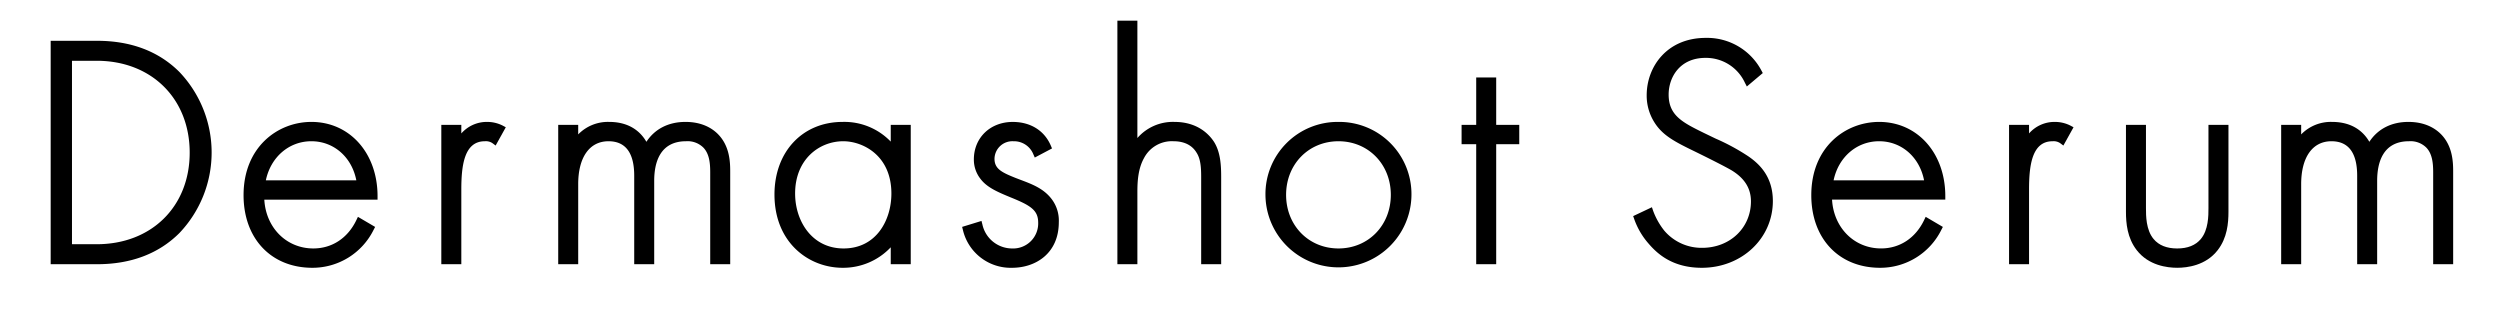
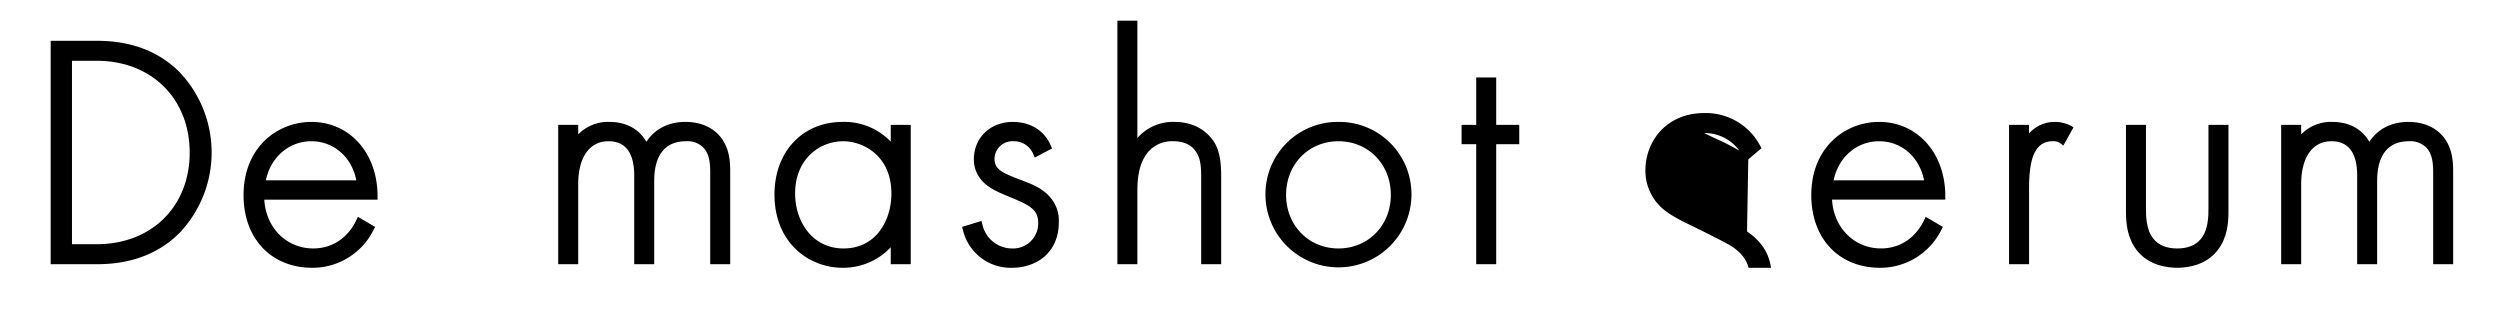
<svg xmlns="http://www.w3.org/2000/svg" width="740" height="92">
  <defs>
    <clipPath id="a">
      <path d="M0 0h711.135v73.142H0z" data-name="長方形 946" />
    </clipPath>
  </defs>
  <g data-name="グループ 2751">
    <path fill="rgba(255,255,255,0)" d="M0 0h740v92H0z" data-name="長方形 951" />
    <g data-name="グループ 2726">
      <g clip-path="url(#a)" data-name="グループ 2724" transform="translate(15 6.123)">
        <path d="M13.729 5.954H0v66.129h13.729c10.042 0 18.245-3.106 24.383-9.234a34.559 34.559 0 0 0 0-47.661c-6.137-6.128-14.34-9.234-24.383-9.234m-7.423 5.913h7.324c16.2 0 27.519 11.185 27.519 27.2 0 15.956-11.315 27.1-27.519 27.1H6.306Z" data-name="パス 3676" />
        <path d="M77.167 29.964c-9.973 0-20.074 7.449-20.074 21.684 0 12.856 8.184 21.493 20.361 21.493a20.167 20.167 0 0 0 18.127-11.222l.456-.873-5.087-2.985-.487 1.014c-2.558 5.3-7.194 8.344-12.72 8.344-7.96 0-14.039-6.139-14.506-14.445h33.519v-1.036c0-12.732-8.239-21.974-19.59-21.974m0 5.722c6.646 0 11.973 4.7 13.306 11.566h-26.78c1.441-6.869 6.84-11.566 13.475-11.566" data-name="パス 3677" />
-         <path d="M129.165 29.964a10.013 10.013 0 0 0-7.614 3.41v-2.545h-5.921v41.257h5.921V50.019c0-7.084.824-14.329 6.942-14.329a3.444 3.444 0 0 1 2.265.561l.951.707 3.006-5.41-.929-.5a10.1 10.1 0 0 0-4.622-1.083" data-name="パス 3678" />
        <path d="M187.898 29.964c-5.028 0-9.061 2.072-11.564 5.888-1.579-2.744-4.763-5.888-11.03-5.888a12.273 12.273 0 0 0-9.157 3.7v-2.835h-5.915v41.257h5.916v-23.7c0-7.952 3.352-12.7 8.966-12.7 5.053 0 7.614 3.432 7.614 10.2v26.2h5.916V47.419c0-5.355 1.643-11.737 9.445-11.737a6.645 6.645 0 0 1 5.111 1.887c1.778 1.857 2.024 4.631 2.024 7.352v27.16h5.919V44.926c0-2.7 0-7.728-3.67-11.392-1.626-1.63-4.616-3.57-9.575-3.57" data-name="パス 3679" />
        <path d="M248.661 35.794a19.048 19.048 0 0 0-14.249-5.83c-11.873 0-20.168 8.839-20.168 21.493 0 14.235 10.142 21.684 20.168 21.684a19.344 19.344 0 0 0 14.249-6.068v5.009h5.919V30.829h-5.919Zm-13.962 31.625c-9.417 0-14.346-8.176-14.346-16.252 0-10.165 7.169-15.481 14.252-15.481 5.725 0 14.246 4.122 14.246 15.481 0 7.828-4.428 16.252-14.152 16.252" data-name="パス 3680" />
        <path d="m287.116 47.121-1.469-.561c-4-1.6-6.275-2.652-6.275-5.664a5.291 5.291 0 0 1 5.6-5.208 6.153 6.153 0 0 1 5.874 3.8l.451 1.022 5.1-2.7-.376-.879c-1.914-4.426-6.013-6.963-11.243-6.963-6.674 0-11.516 4.675-11.516 11.118a9.2 9.2 0 0 0 1.942 5.711c1.955 2.611 5.216 3.959 9 5.526 6.076 2.451 8.1 3.874 8.1 7.49a7.414 7.414 0 0 1-7.714 7.609 9.02 9.02 0 0 1-8.8-7.1l-.271-1.047-5.728 1.76.238.95a14.53 14.53 0 0 0 14.556 11.156c6.878 0 13.823-4.18 13.823-13.519a10.517 10.517 0 0 0-2.24-6.979c-2.362-2.992-5.609-4.222-9.052-5.523" data-name="パス 3681" />
        <path d="M332.645 29.964a13.937 13.937 0 0 0-10.98 4.769V-.001h-5.919v72.086h5.919v-21.4c0-3.23.235-6.954 1.986-10.06a9.279 9.279 0 0 1 8.706-4.94c3.963 0 5.883 1.815 6.817 3.371 1.267 1.937 1.372 4.672 1.372 7.311v25.718h5.921V46.367c0-3.434-.16-7.355-2.088-10.455-1.433-2.221-4.865-5.949-11.735-5.949" data-name="パス 3682" />
        <path d="M381.184 29.964a21.367 21.367 0 0 0-21.609 21.587 21.609 21.609 0 0 0 43.217 0 21.367 21.367 0 0 0-21.608-21.587m0 37.455c-8.834 0-15.5-6.822-15.5-15.868s6.665-15.865 15.5-15.865 15.5 6.819 15.5 15.865-6.667 15.868-15.5 15.868" data-name="パス 3683" />
        <path d="M427.875 16.807h-5.919v14.022h-4.327v5.722h4.326v35.535h5.919V36.551h6.826v-5.722h-6.826Z" data-name="パス 3684" />
-         <path d="M502.505 40.147a63.061 63.061 0 0 0-9.663-5.239l-3.424-1.649c-6.328-3.111-10.5-5.164-10.5-11.378 0-5.236 3.4-10.872 10.88-10.872a12.672 12.672 0 0 1 11.671 7.311l.595 1.16 4.718-3.976-.4-.743a18.173 18.173 0 0 0-16.486-9.668c-11.472 0-17.477 8.543-17.477 16.979a14.825 14.825 0 0 0 2.168 7.836c2.415 3.99 6.013 5.869 12.161 8.847 5.274 2.586 9.011 4.5 10.781 5.526 3.869 2.349 5.75 5.357 5.75 9.2 0 7.841-6.209 13.754-14.44 13.754a14.459 14.459 0 0 1-11.221-5.1 21.2 21.2 0 0 1-3.277-5.822l-.376-1.094-5.548 2.622.312.884a22.043 22.043 0 0 0 4.32 7.335c2.622 3.039 7.1 7.082 15.685 7.082 11.8 0 21.033-8.681 21.033-19.761 0-7.377-4.151-11.093-7.266-13.237" data-name="パス 3685" />
+         <path d="M502.505 40.147a63.061 63.061 0 0 0-9.663-5.239l-3.424-1.649a12.672 12.672 0 0 1 11.671 7.311l.595 1.16 4.718-3.976-.4-.743a18.173 18.173 0 0 0-16.486-9.668c-11.472 0-17.477 8.543-17.477 16.979a14.825 14.825 0 0 0 2.168 7.836c2.415 3.99 6.013 5.869 12.161 8.847 5.274 2.586 9.011 4.5 10.781 5.526 3.869 2.349 5.75 5.357 5.75 9.2 0 7.841-6.209 13.754-14.44 13.754a14.459 14.459 0 0 1-11.221-5.1 21.2 21.2 0 0 1-3.277-5.822l-.376-1.094-5.548 2.622.312.884a22.043 22.043 0 0 0 4.32 7.335c2.622 3.039 7.1 7.082 15.685 7.082 11.8 0 21.033-8.681 21.033-19.761 0-7.377-4.151-11.093-7.266-13.237" data-name="パス 3685" />
        <path d="M541.216 29.964c-9.976 0-20.074 7.449-20.074 21.684 0 12.856 8.184 21.493 20.361 21.493a20.17 20.17 0 0 0 18.131-11.222l.454-.873-5.086-2.99-.487 1.014c-2.558 5.3-7.2 8.344-12.722 8.344-7.957 0-14.036-6.139-14.506-14.445h33.523v-1.031c0-12.732-8.239-21.974-19.59-21.974m0 5.722c6.643 0 11.97 4.7 13.306 11.566h-26.781c1.441-6.869 6.837-11.566 13.475-11.566" data-name="パス 3686" />
        <path d="M593.215 29.964a10.017 10.017 0 0 0-7.617 3.412v-2.547h-5.919v41.257h5.919V50.019c0-7.084.824-14.329 6.945-14.329a3.444 3.444 0 0 1 2.265.561l.951.707 3.006-5.41-.929-.5a10.1 10.1 0 0 0-4.622-1.083" data-name="パス 3687" />
        <path d="M638.704 55.491c0 2.244 0 6.424-2.26 9.132-1.549 1.857-3.9 2.8-6.992 2.8s-5.44-.939-6.989-2.8c-2.257-2.7-2.257-6.885-2.257-9.132V30.829h-5.921v25.718c0 3.39.365 7.75 3.2 11.392 3.515 4.529 9.008 5.2 11.97 5.2s8.463-.674 11.97-5.2c2.835-3.642 3.2-8 3.2-11.395V30.829h-5.919Z" data-name="パス 3688" />
        <path d="M707.467 33.534c-1.629-1.627-4.616-3.57-9.578-3.57-5.025 0-9.058 2.075-11.561 5.888-1.582-2.741-4.765-5.888-11.032-5.888a12.234 12.234 0 0 0-9.149 3.7v-2.835h-5.921v41.257h5.921v-23.7c0-7.949 3.349-12.7 8.958-12.7 5.053 0 7.617 3.432 7.617 10.2v26.2h5.916V47.419c0-5.355 1.64-11.737 9.442-11.737a6.639 6.639 0 0 1 5.114 1.89c1.778 1.857 2.025 4.631 2.025 7.352v27.162h5.916V44.928c0-2.7 0-7.731-3.667-11.395" data-name="パス 3689" />
      </g>
    </g>
  </g>
</svg>